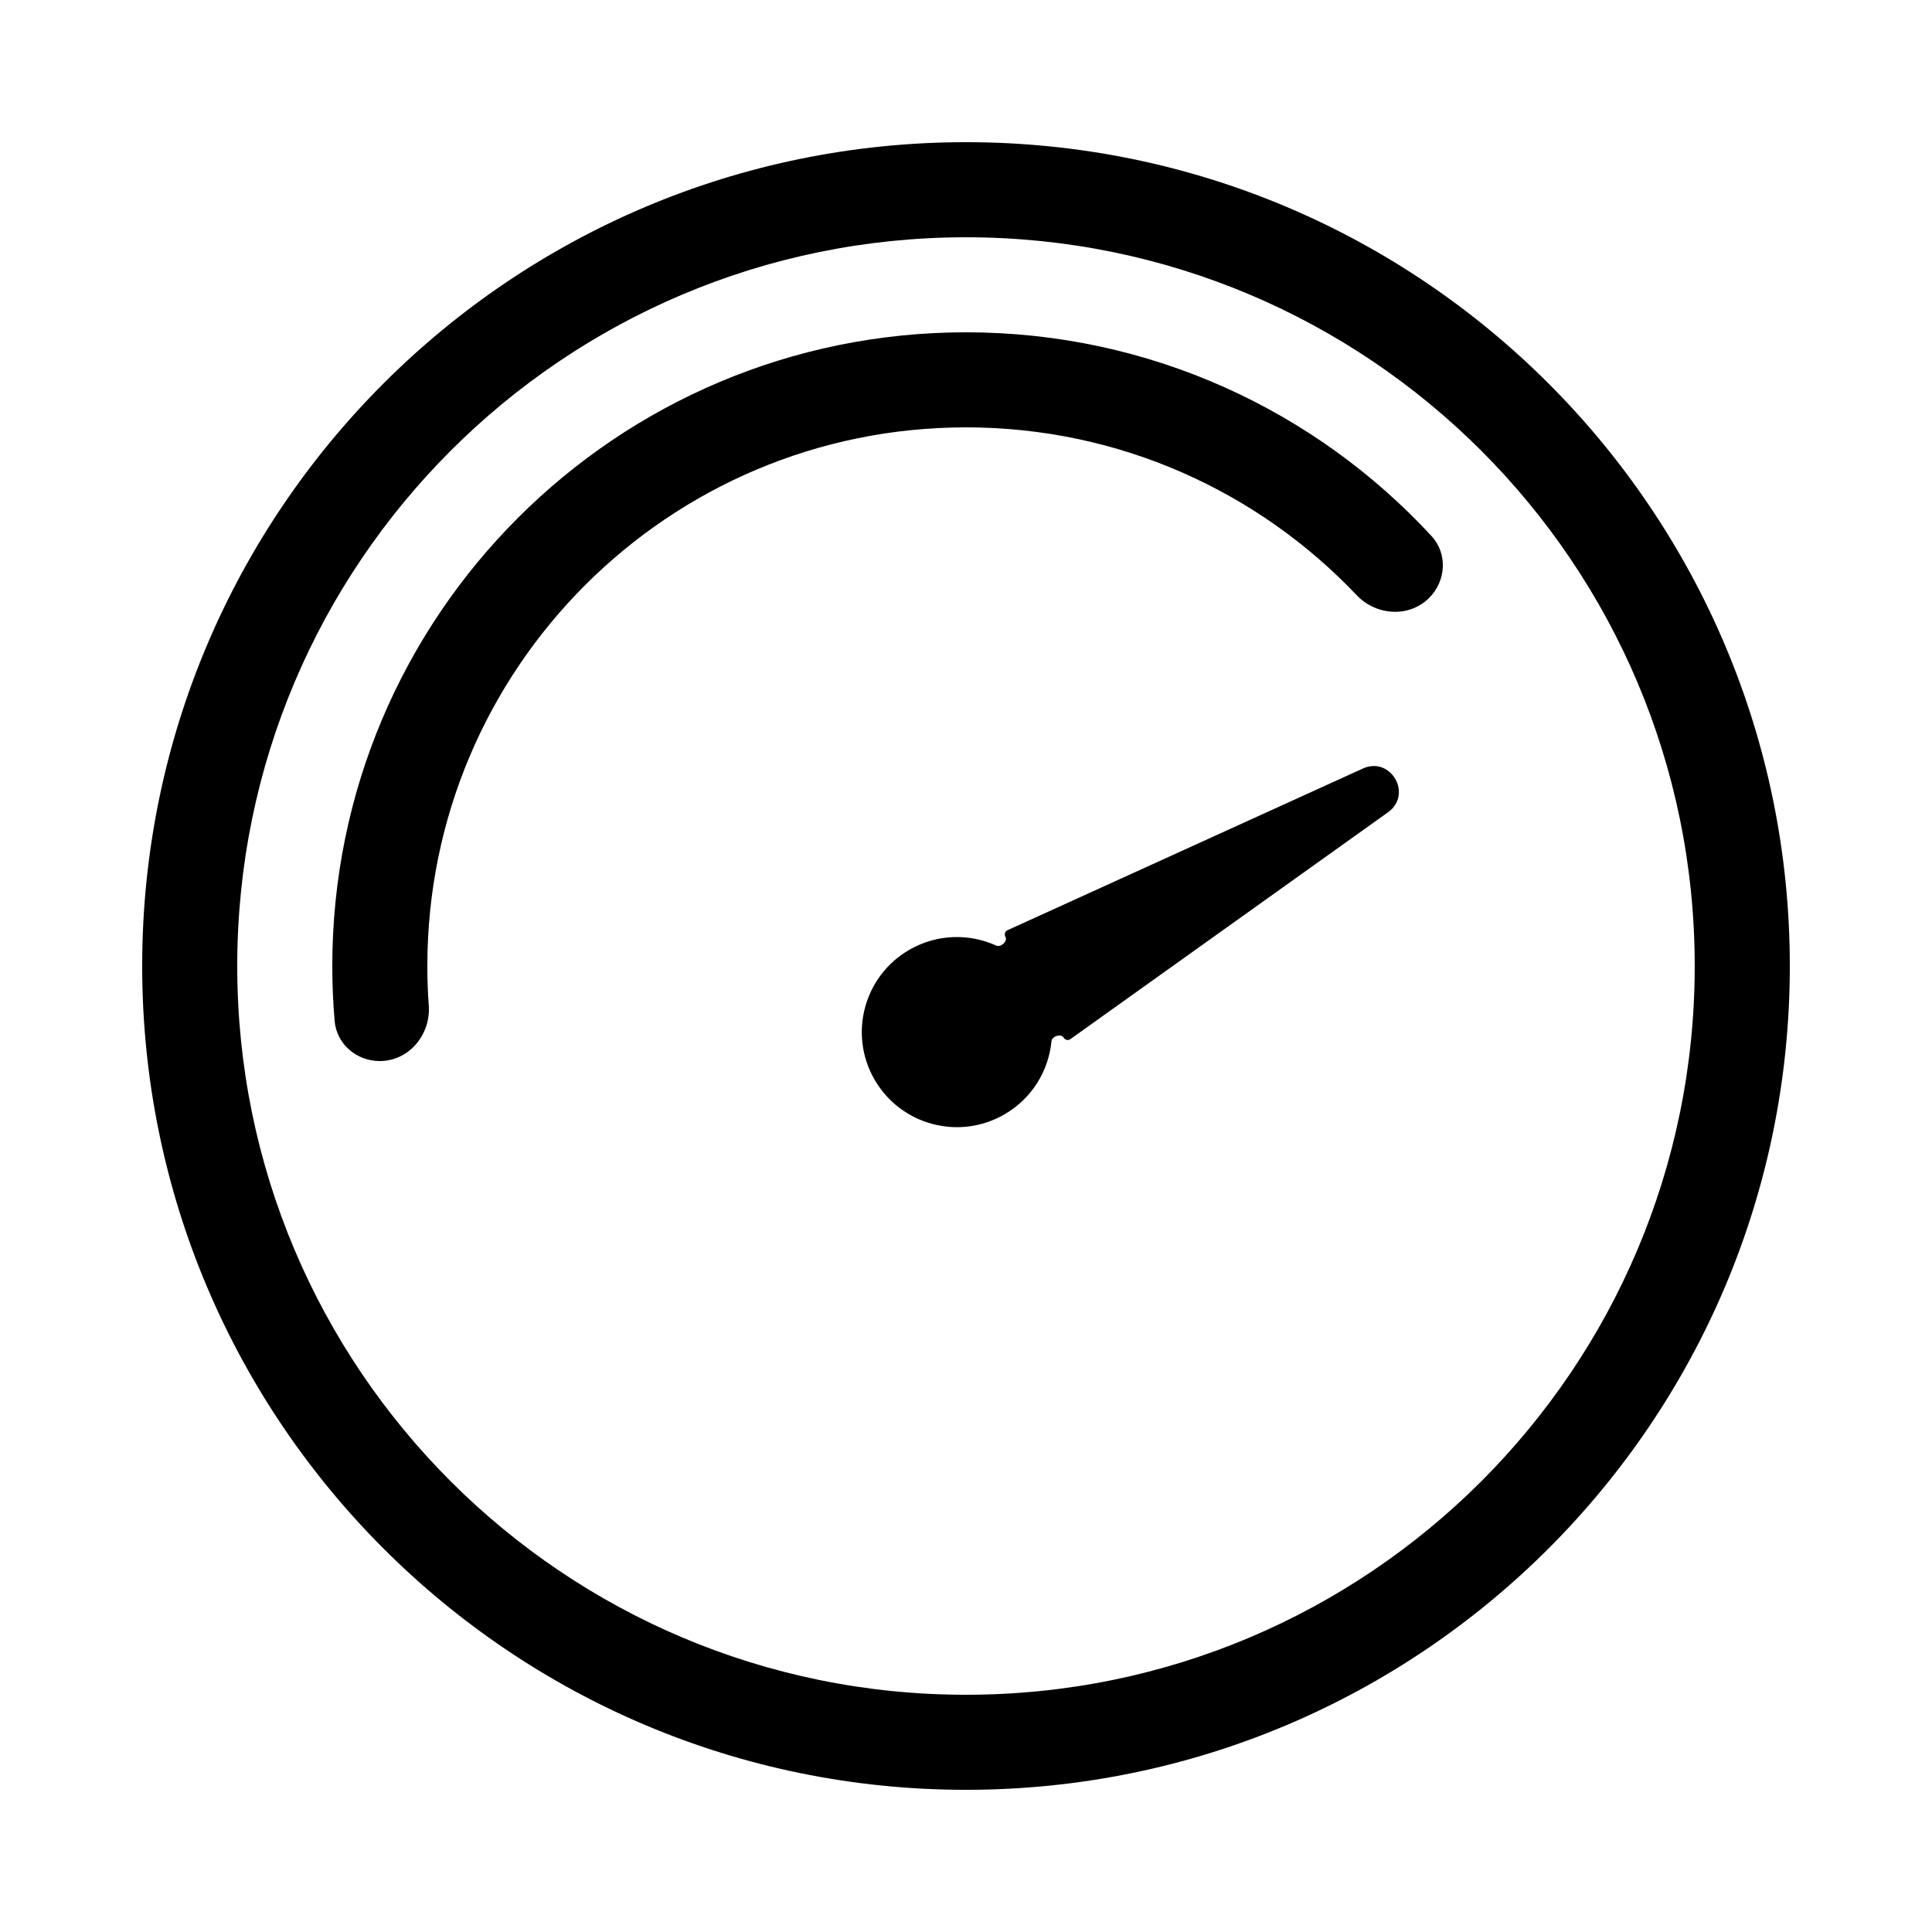
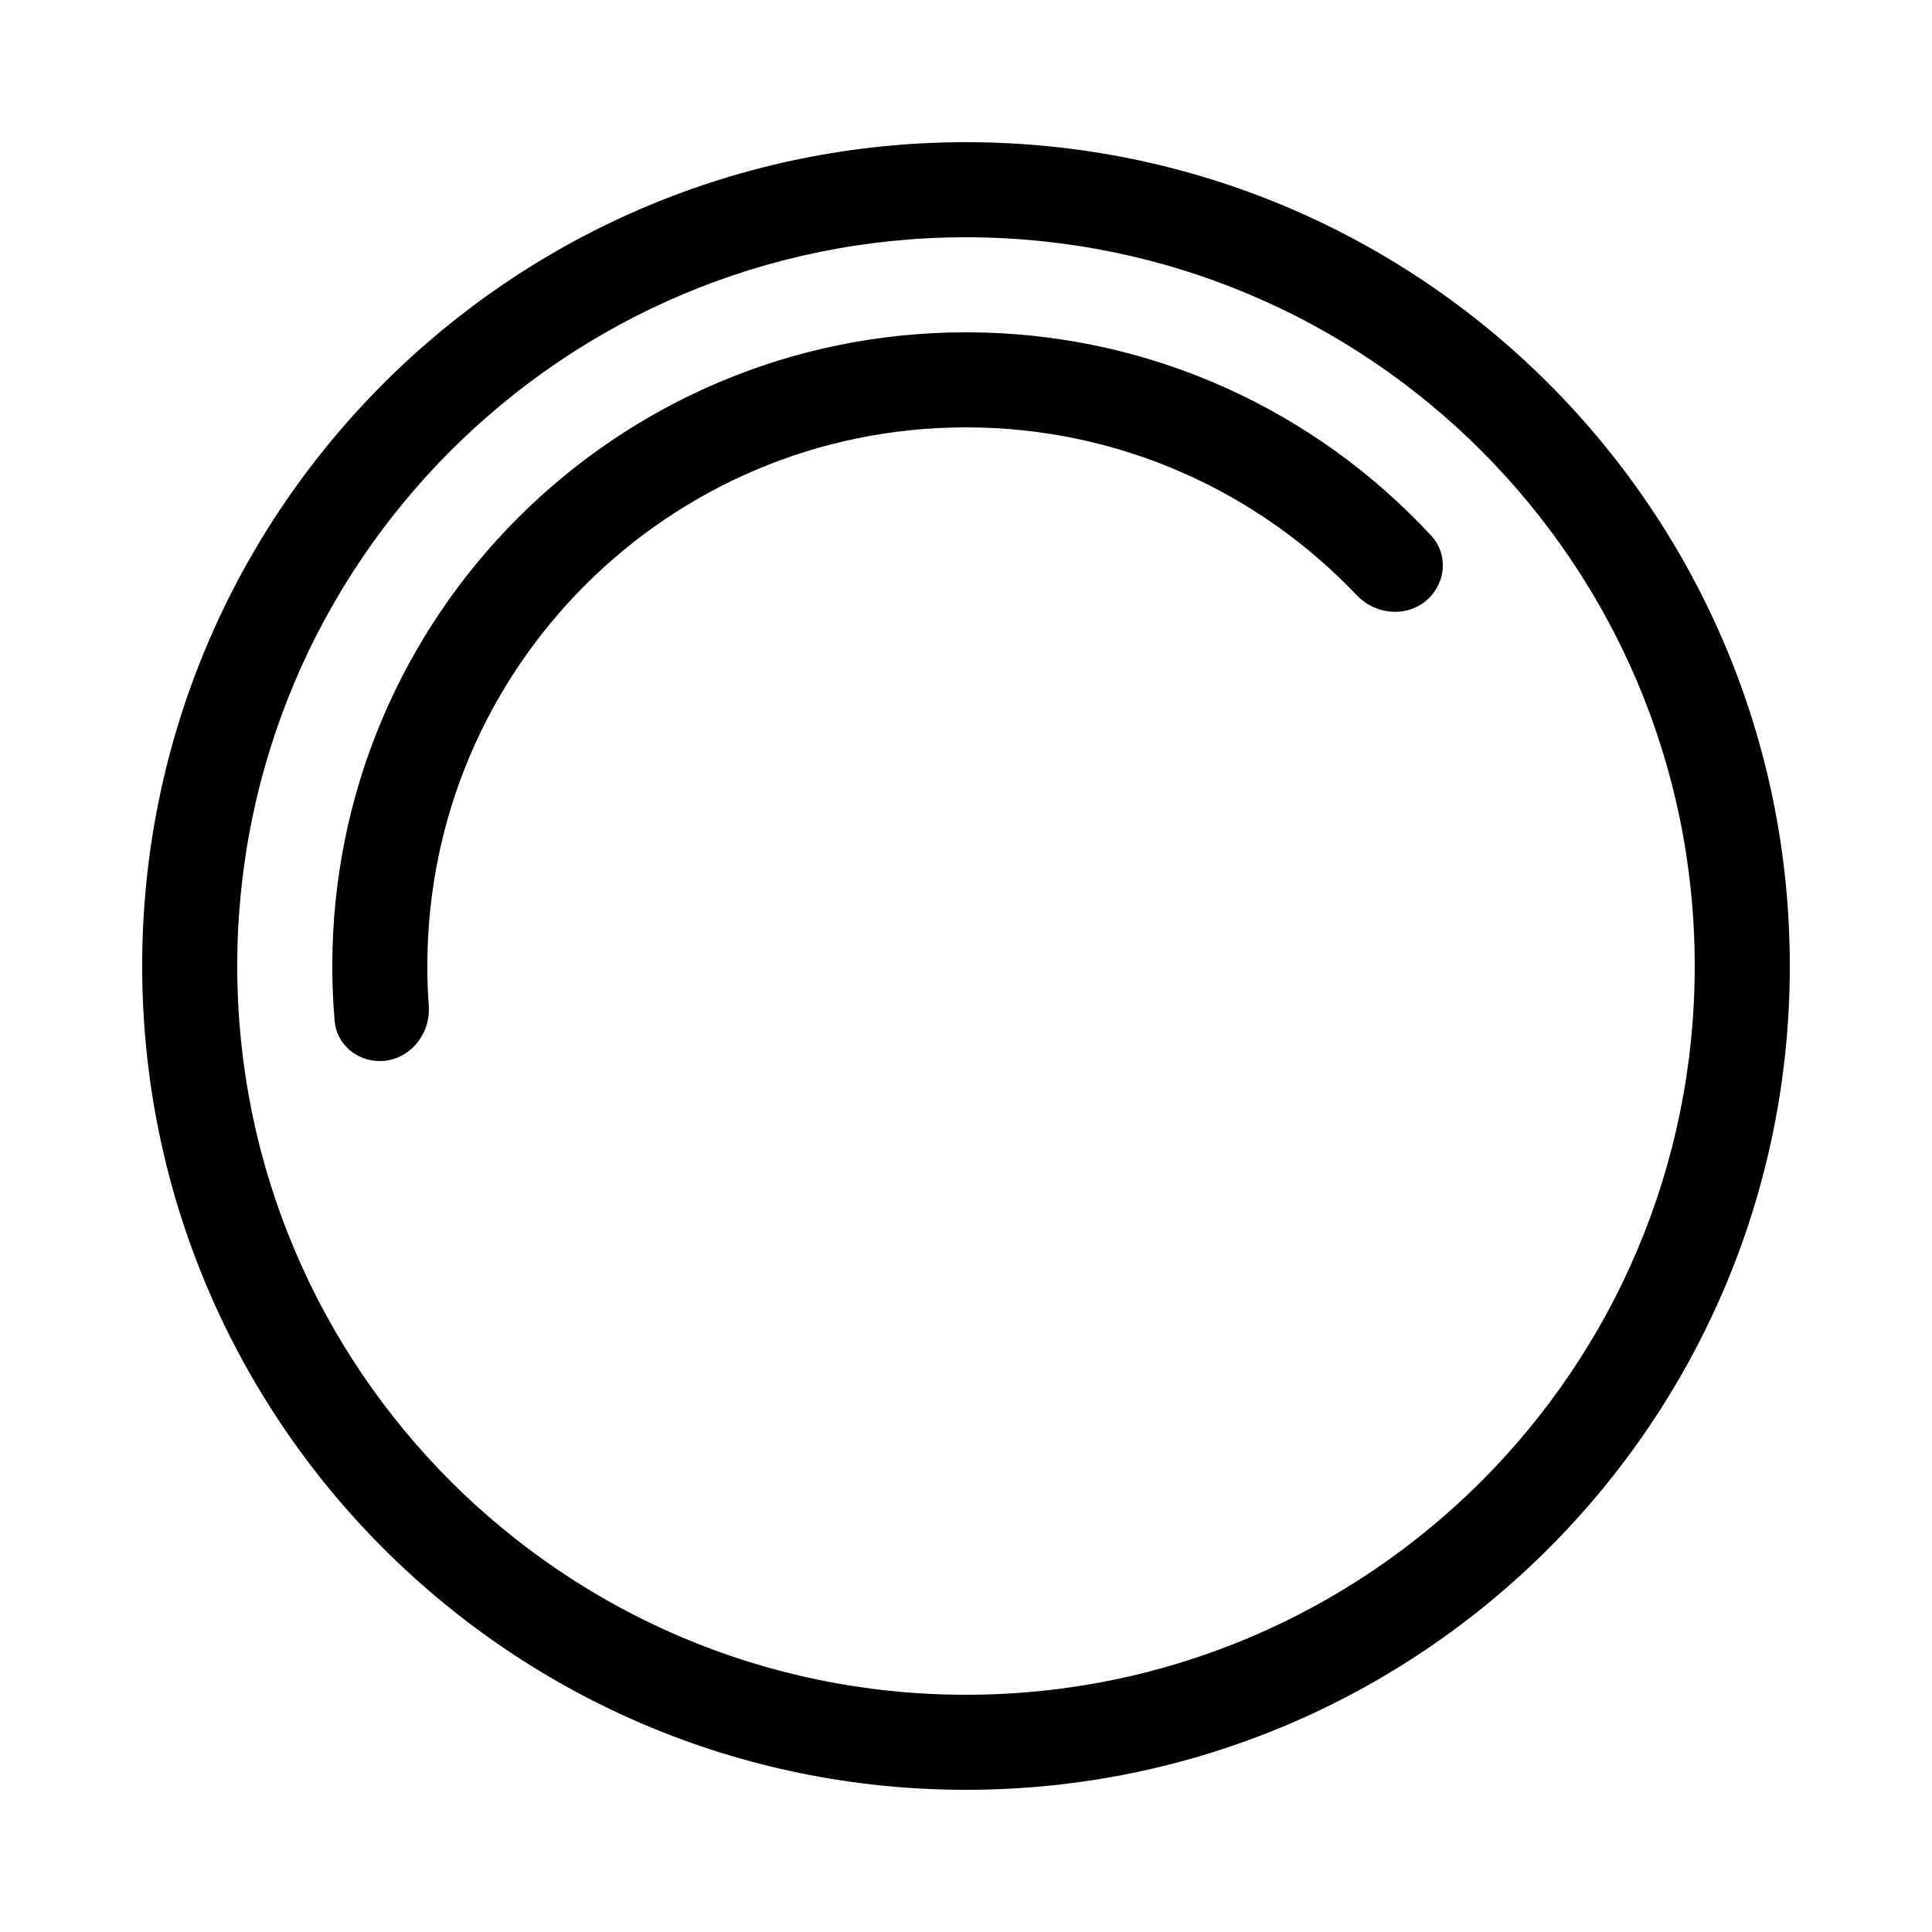
<svg xmlns="http://www.w3.org/2000/svg" fill="#000000" width="800px" height="800px" version="1.1" viewBox="144 144 512 512">
  <g fill-rule="evenodd">
    <path d="m400 618.32c120.57 0 218.32-97.746 218.32-218.32 0-120.57-97.746-218.32-218.32-218.32-120.57 0-218.32 97.746-218.32 218.32 0 120.57 97.746 218.32 218.32 218.32zm0-25.191c106.66 0 193.12-86.465 193.12-193.12 0-106.66-86.465-193.13-193.12-193.13-106.66 0-193.13 86.465-193.13 193.13 0 106.66 86.465 193.12 193.13 193.12z" />
    <path d="m244.63 425.19c-6.144 0-11.422-4.492-11.949-10.617-0.41-4.805-0.621-9.664-0.621-14.57 0-92.75 75.188-167.94 167.94-167.94 48.754 0 92.656 20.777 123.34 53.961 4.332 4.684 3.918 11.91-0.594 16.422-5.309 5.309-14.039 4.727-19.207-0.715-26.012-27.395-62.777-44.477-103.54-44.477-78.836 0-142.75 63.91-142.75 142.75 0 3.523 0.125 7.016 0.379 10.477 0.559 7.715-5.266 14.711-13 14.711z" />
-     <path d="m425.9 419.01c-0.684-1.184-3.113-0.434-3.246 0.922-0.758 7.824-5.156 15.176-12.48 19.402-12.047 6.957-27.453 2.828-34.41-9.219-6.957-12.047-2.828-27.457 9.219-34.41 7.32-4.227 15.879-4.363 23.031-1.117 1.242 0.566 3.109-1.172 2.43-2.352-0.359-0.621-0.105-1.418 0.547-1.715l94.172-42.848c7.398-3.367 13.301 6.856 6.684 11.582l-84.195 60.133c-0.582 0.414-1.395 0.238-1.75-0.379z" />
  </g>
</svg>